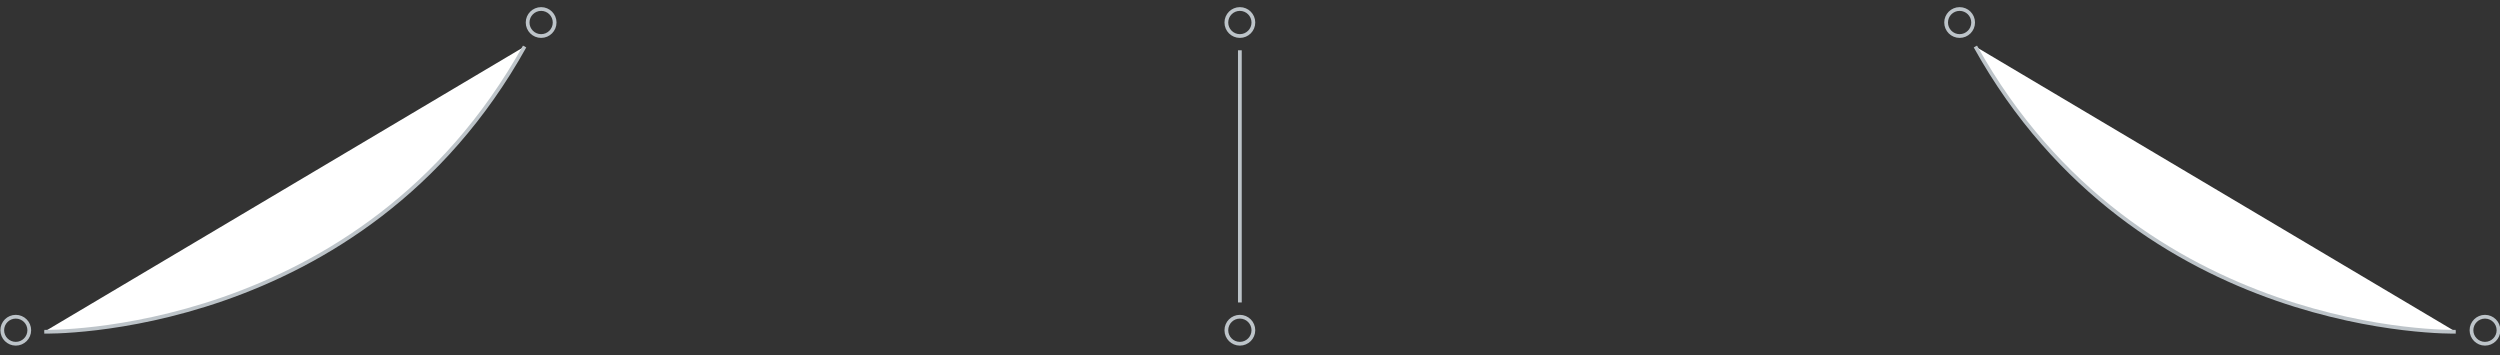
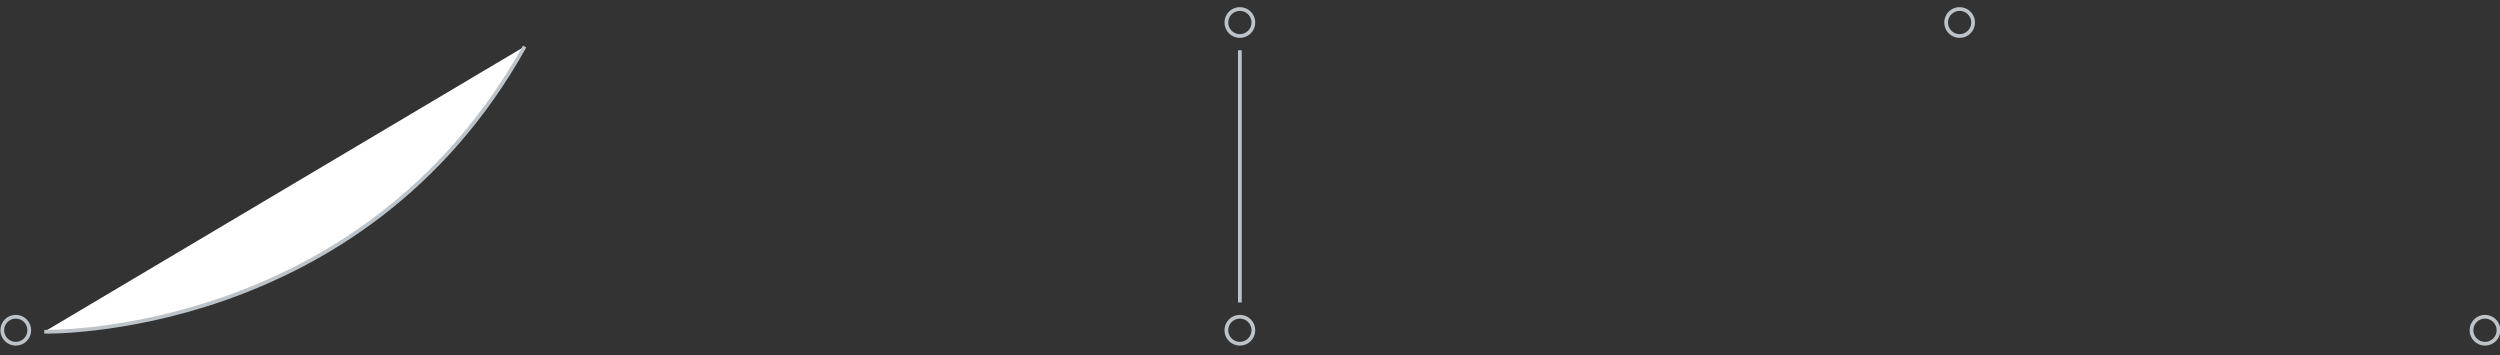
<svg xmlns="http://www.w3.org/2000/svg" version="1.1" id="Layer_1" x="0px" y="0px" viewBox="0 0 333.1 47.3" style="enable-background:new 0 0 333.1 47.3;" xml:space="preserve">
  <rect x="0" y="0" width="333.1" height="47.3" fill="#333333" stroke="none" />
  <style type="text/css">
	.st0{fill:none;stroke:#BDC4C9;stroke-width:0.5;stroke-miterlimit:10;}
	.st1{fill:#FFFFFF;stroke:#BDC4C9;stroke-width:0.5;stroke-miterlimit:10;}
</style>
  <g>
    <circle class="st0" cx="2.1" cy="44" r="1.8" />
    <path class="st1" d="M5.9,44.2c0,0,42.3,1,64-38" />
-     <circle class="st0" cx="72.1" cy="3" r="1.8" />
  </g>
  <g>
    <circle class="st0" cx="331.1" cy="44" r="1.8" />
-     <path class="st1" d="M327.2,44.2c0,0-42.3,1-64-38" />
    <circle class="st0" cx="261.1" cy="3" r="1.8" />
  </g>
  <g>
    <circle class="st0" cx="165.2" cy="44" r="1.8" />
    <line class="st0" x1="165.2" y1="40.3" x2="165.2" y2="6.7" />
    <circle class="st0" cx="165.2" cy="3" r="1.8" />
  </g>
</svg>